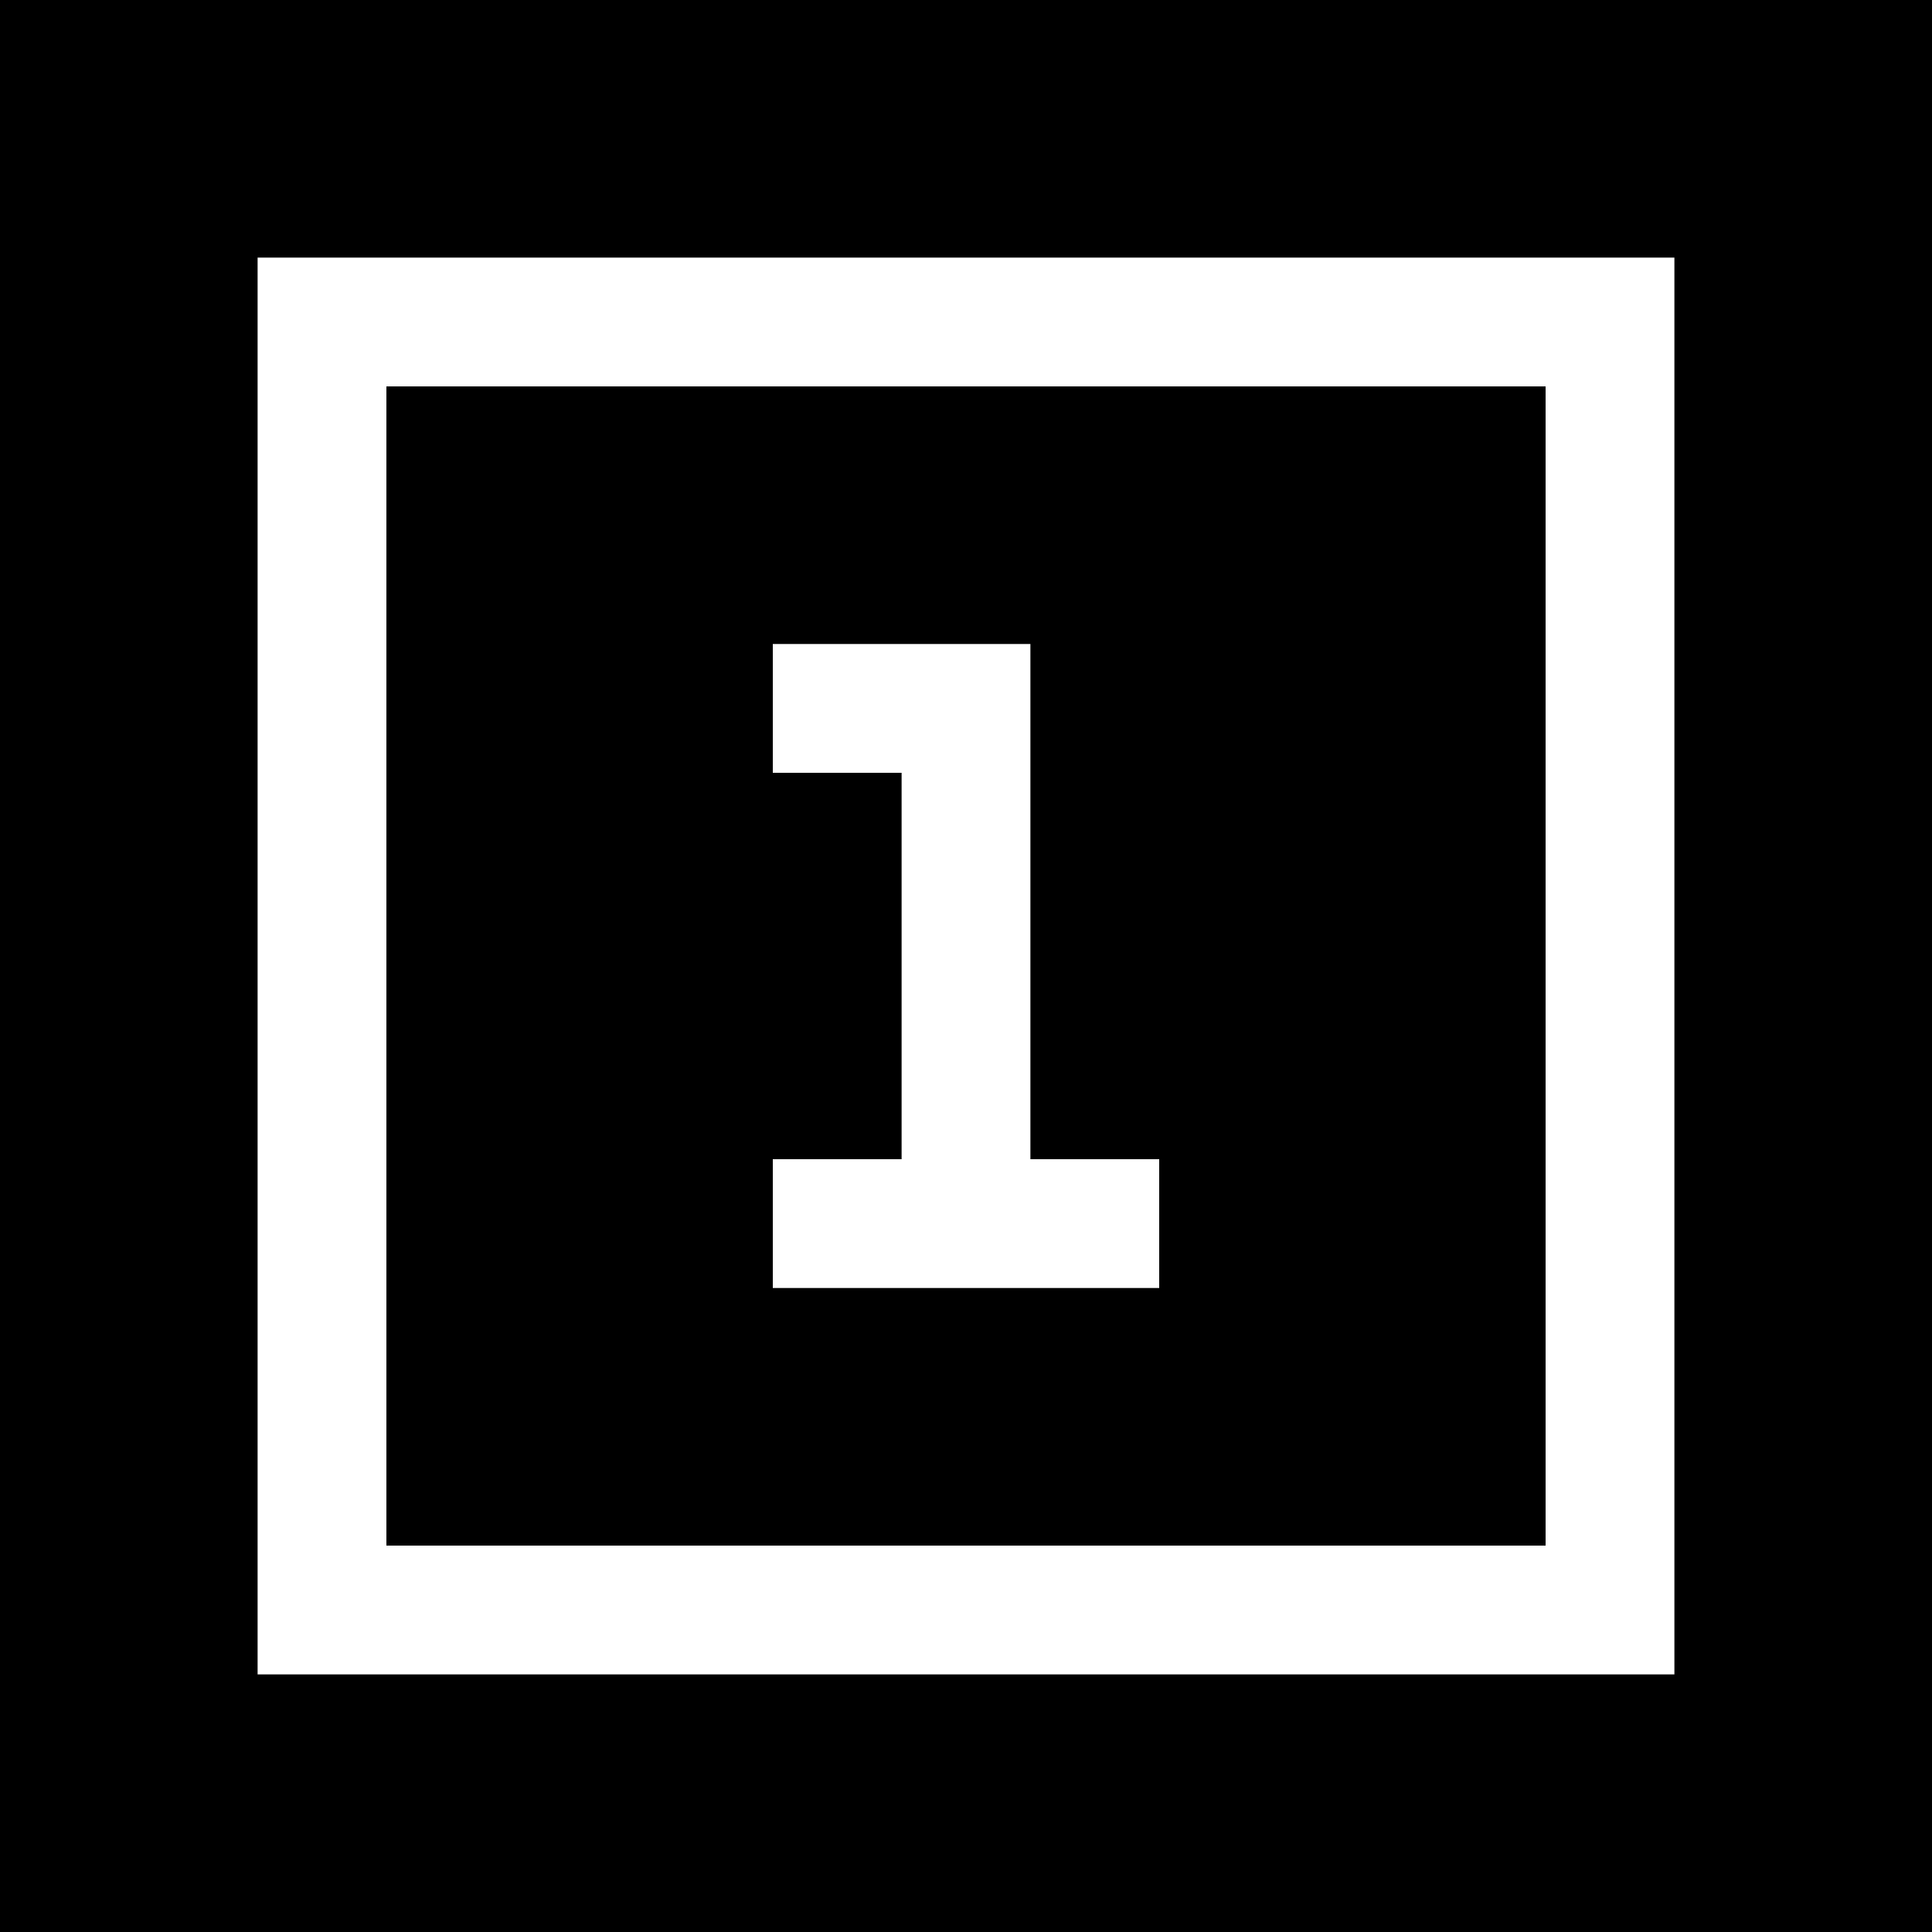
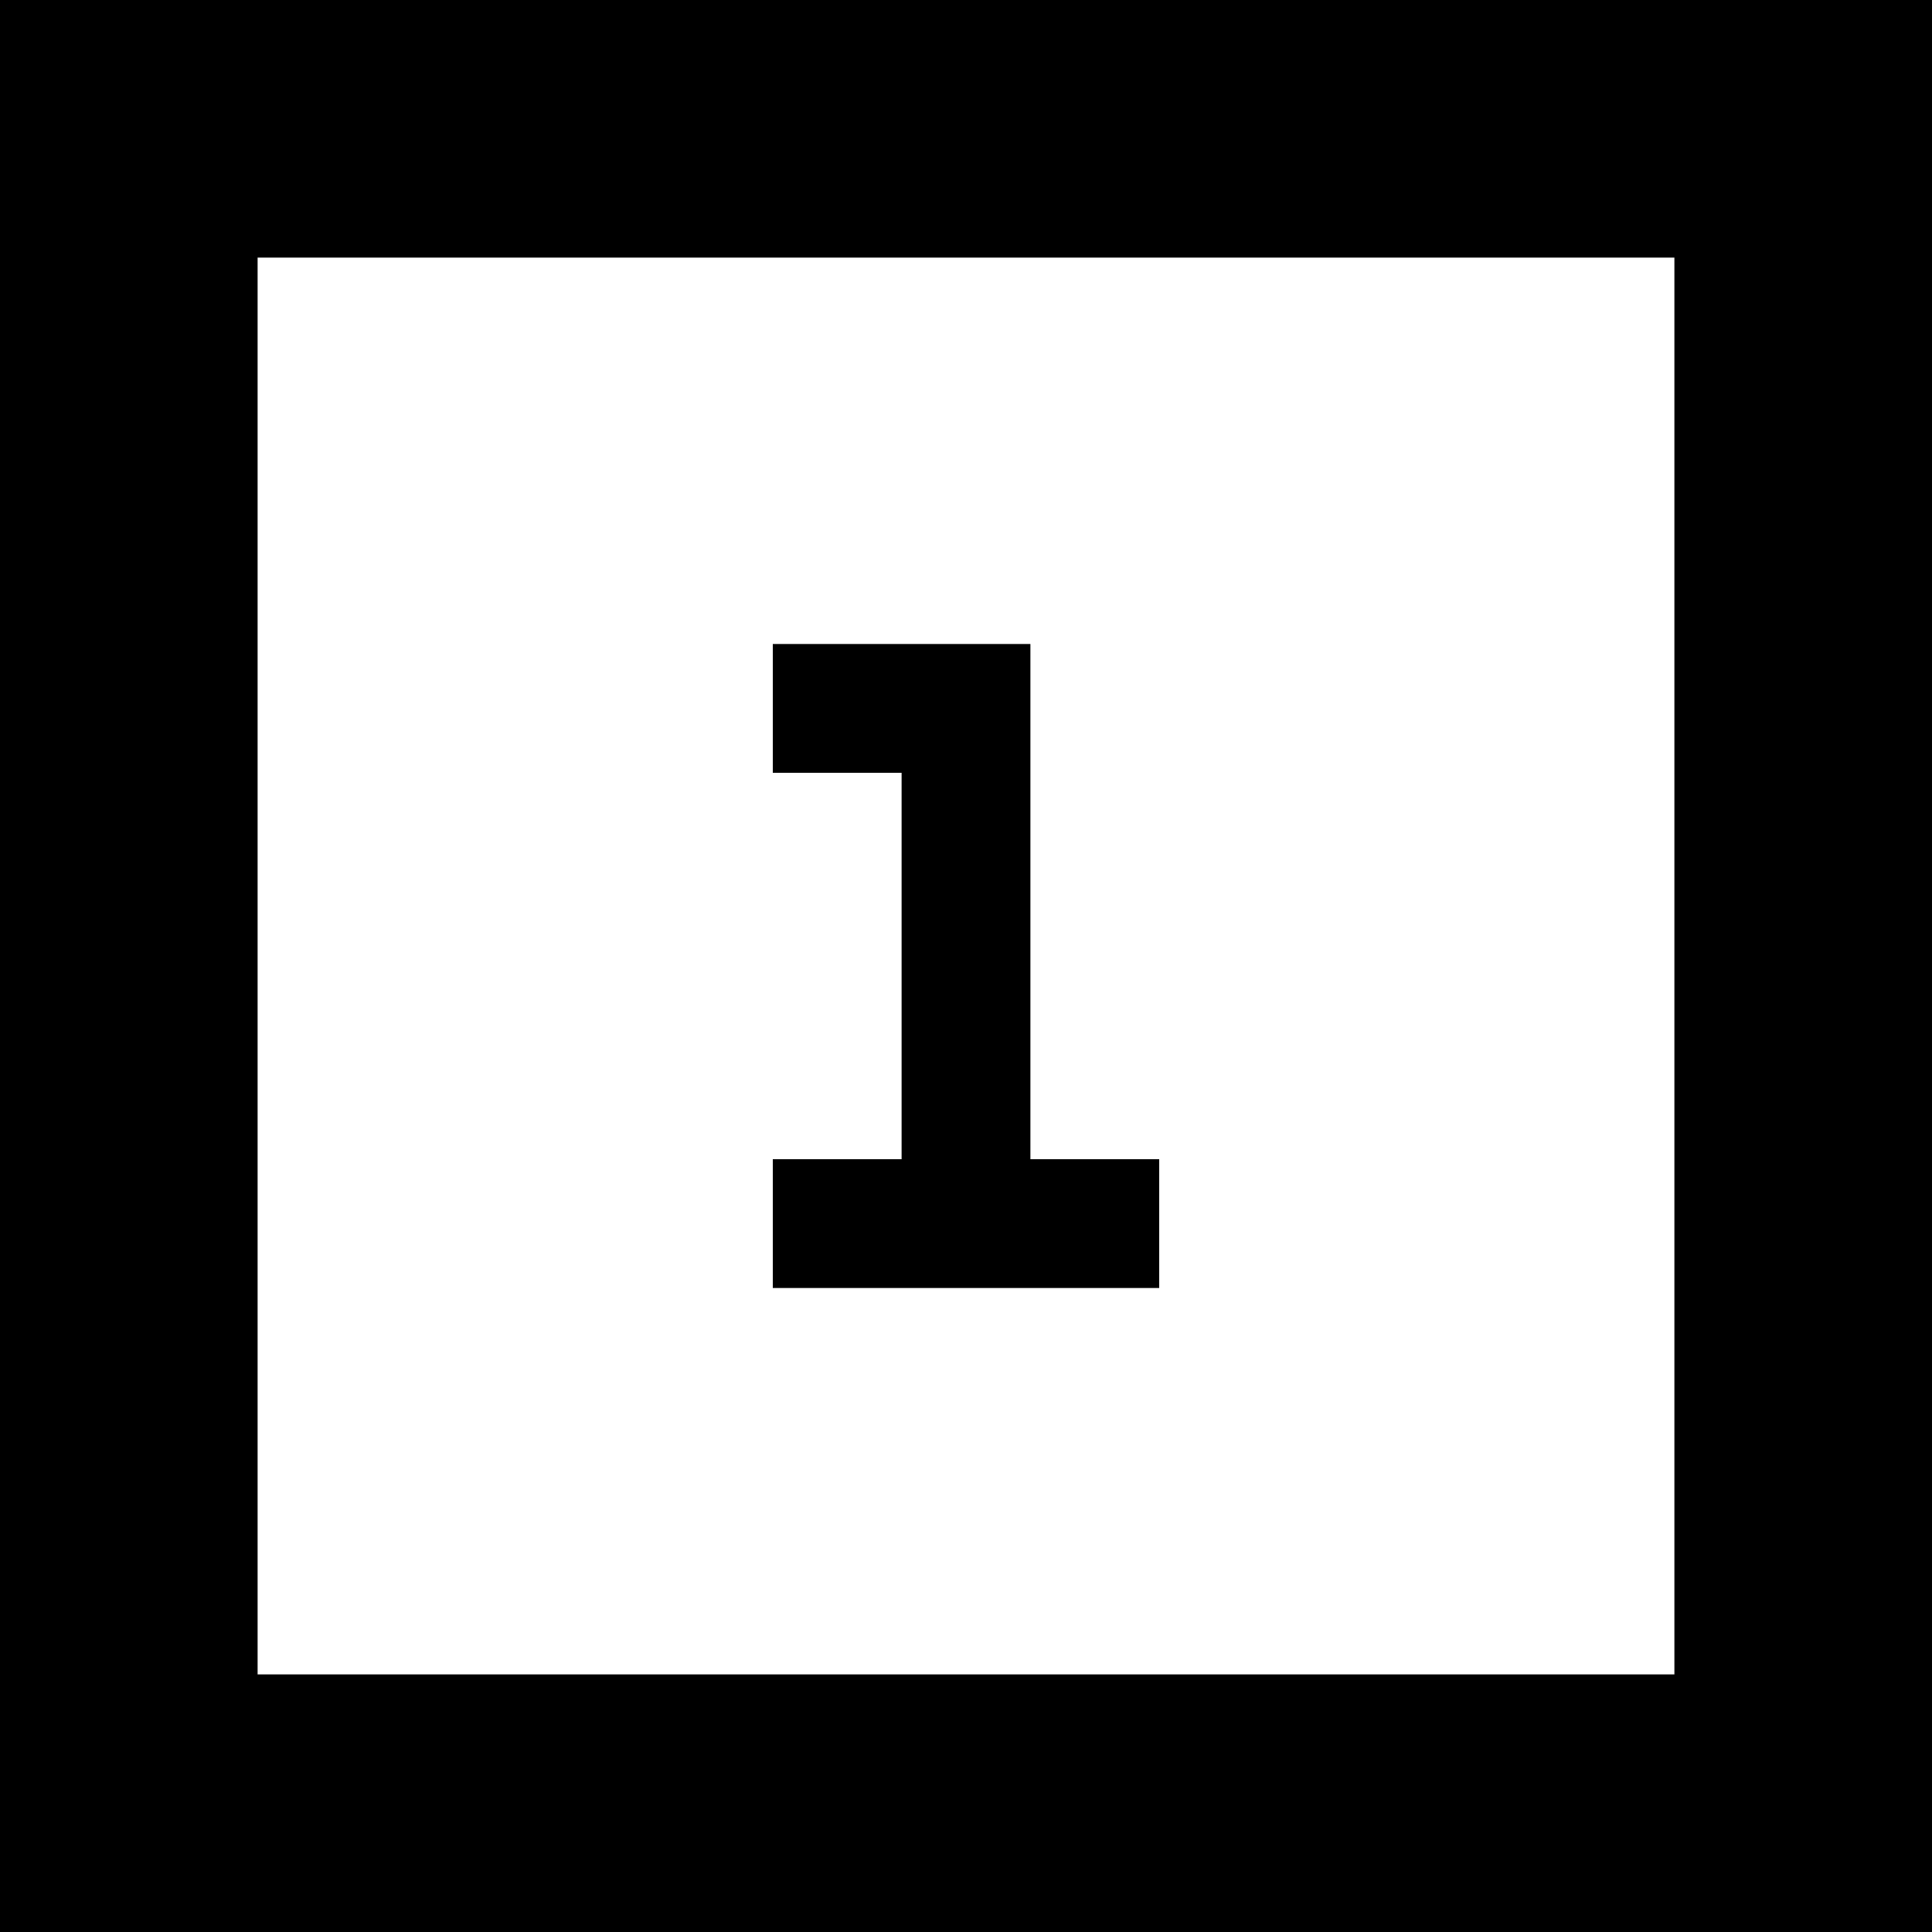
<svg xmlns="http://www.w3.org/2000/svg" version="1" width="60" height="60" viewBox="0 0 45 45">
-   <path d="M22.5 0H0v45h45V0H22.5zm0 6H39v33H6V6h16.5zm0 3H9v27h27V9H22.5zM21 15h3v12h3v3h-9v-3h3v-9h-3v-3h3z" />
+   <path d="M22.5 0H0v45h45V0H22.5zm0 6H39v33H6V6h16.5zm0 3H9h27V9H22.5zM21 15h3v12h3v3h-9v-3h3v-9h-3v-3h3z" />
</svg>